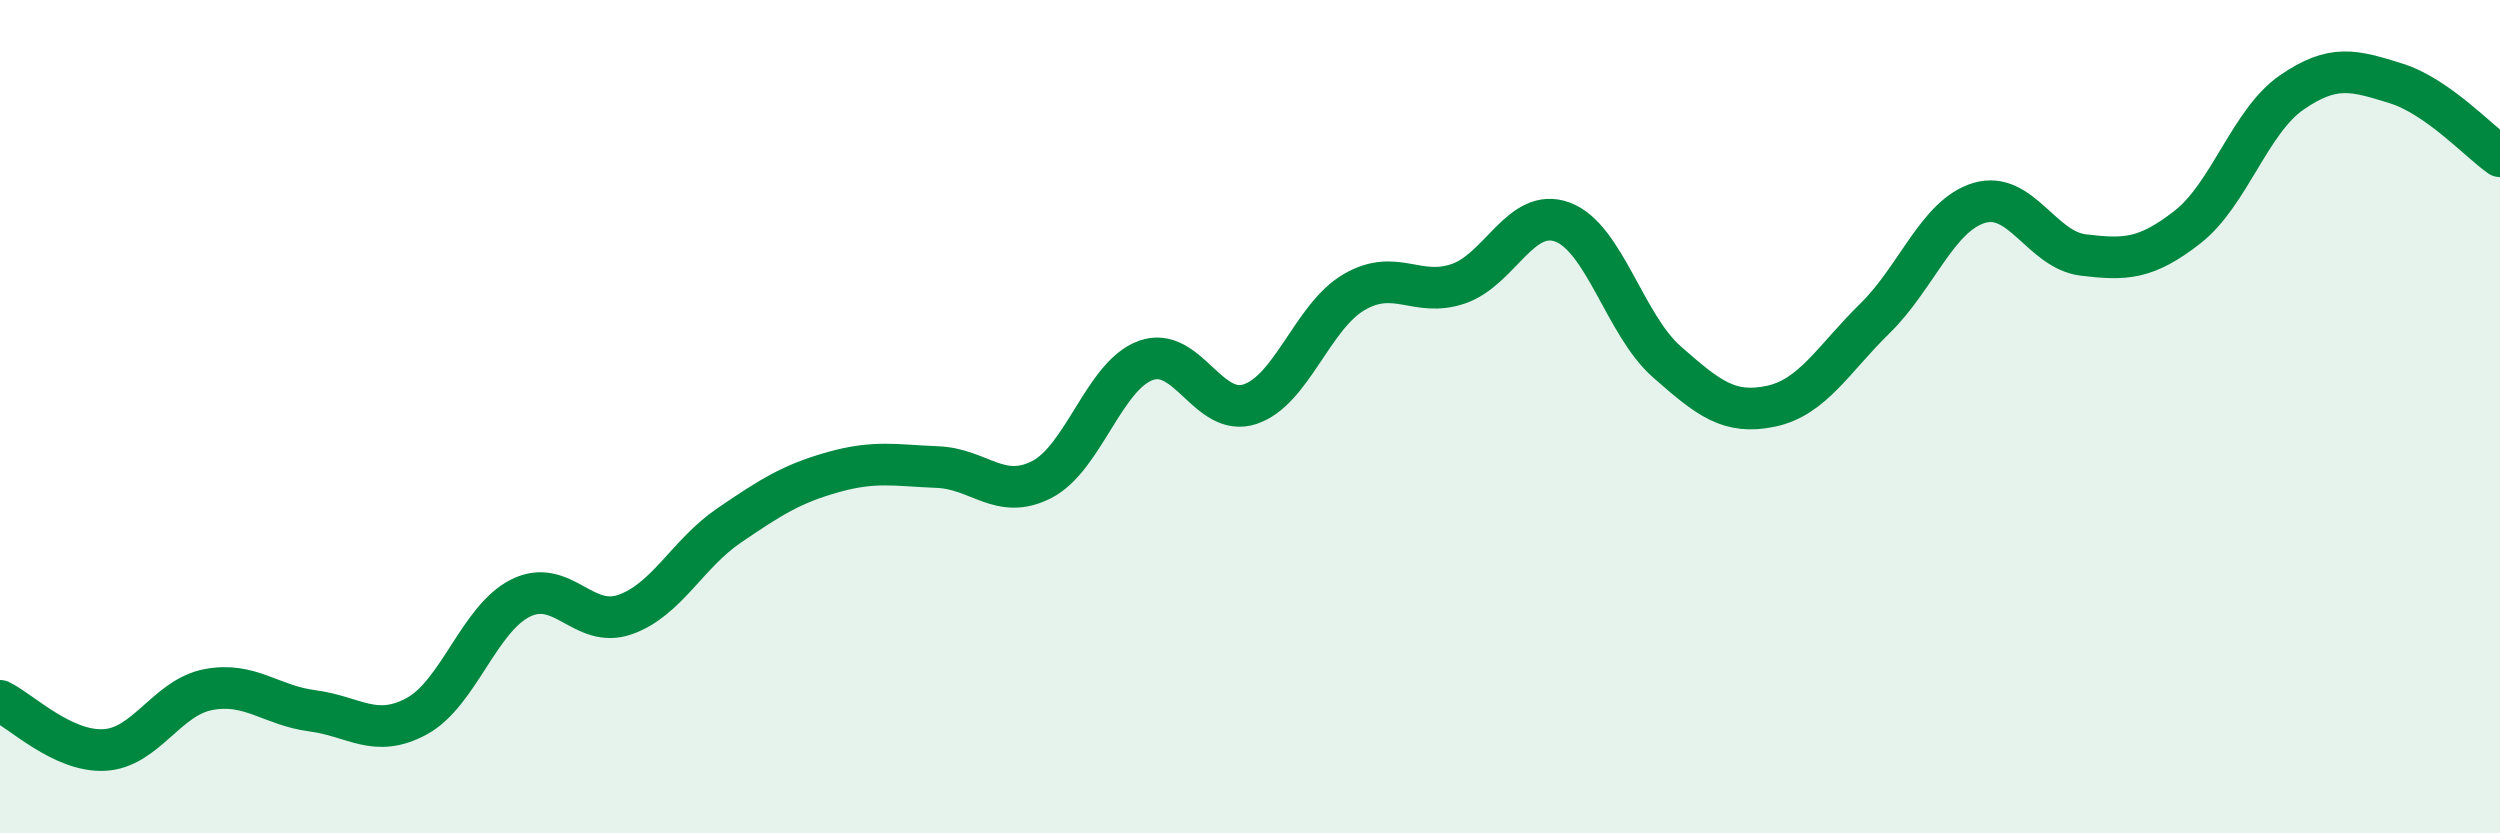
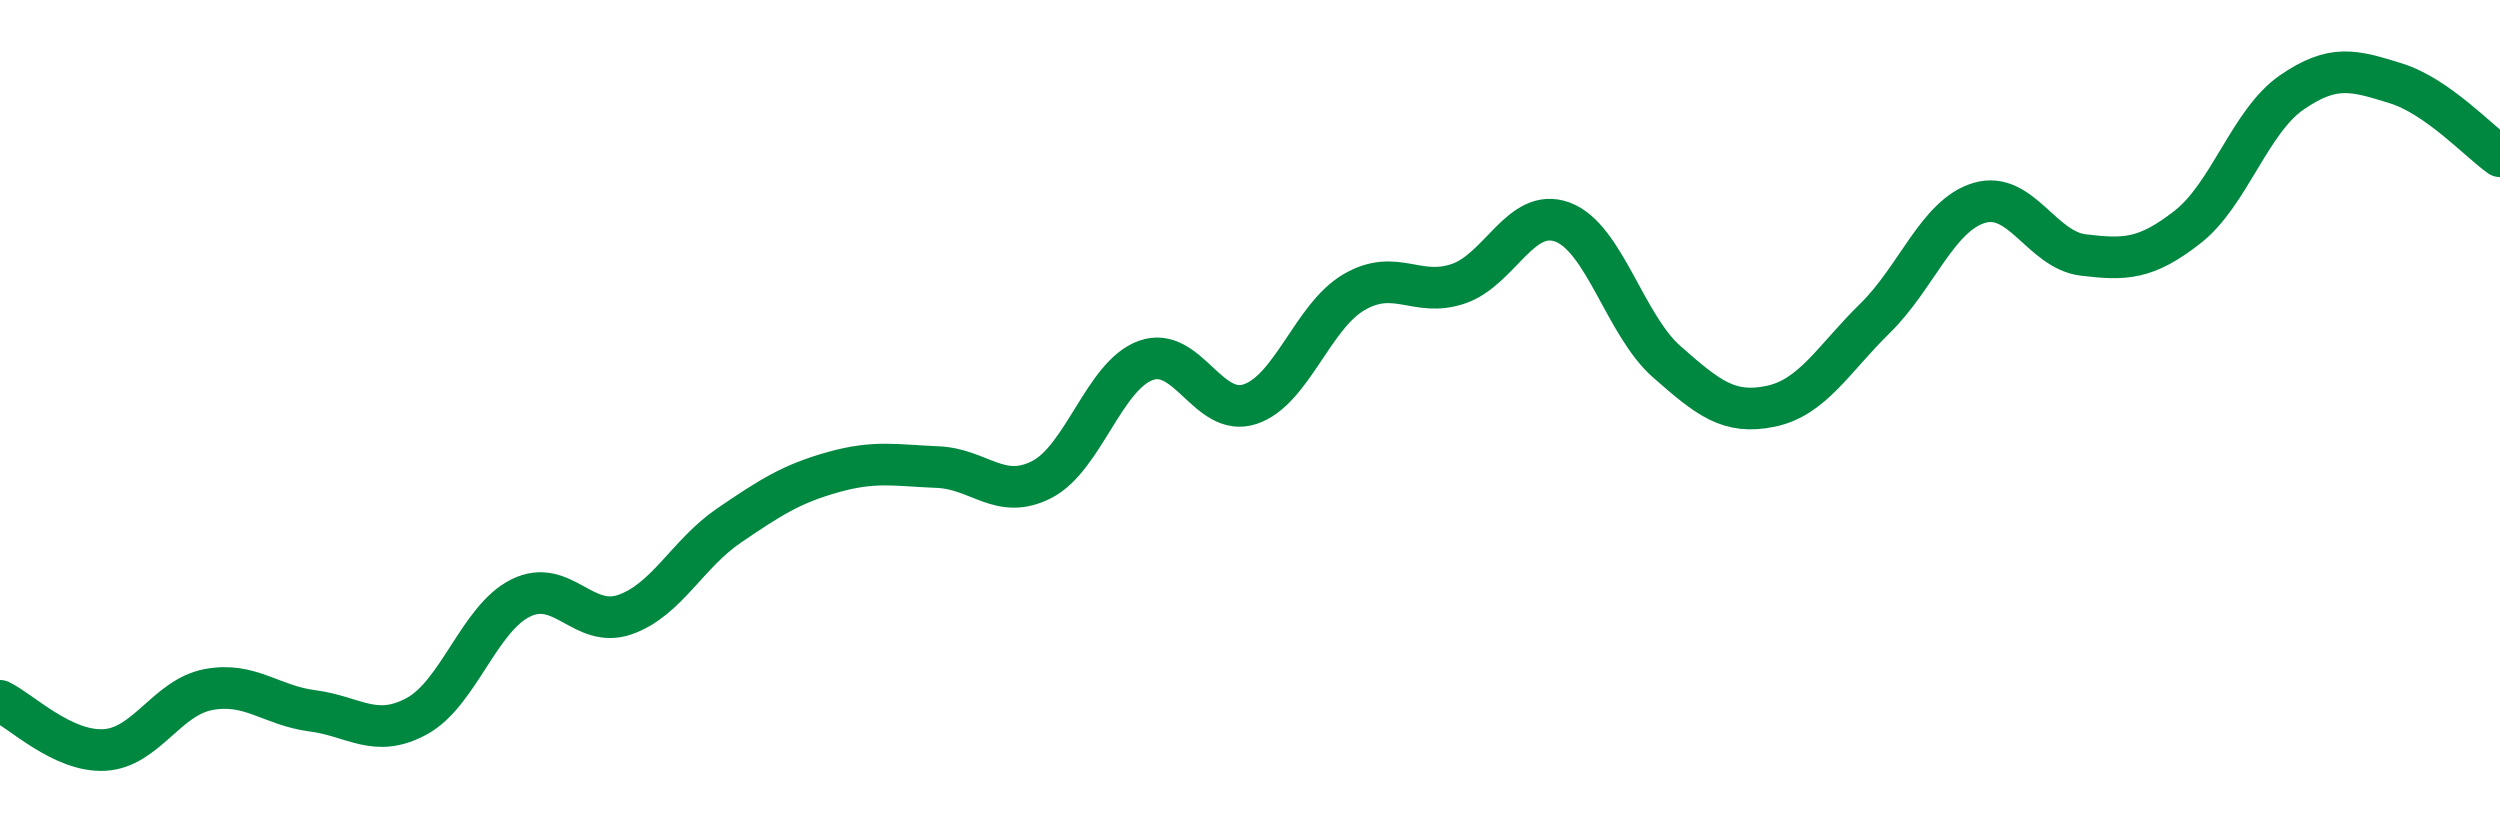
<svg xmlns="http://www.w3.org/2000/svg" width="60" height="20" viewBox="0 0 60 20">
-   <path d="M 0,16.82 C 0.5,17.06 1.5,18.05 2.5,18 C 3.5,17.95 4,16.74 5,16.55 C 6,16.36 6.5,16.93 7.5,17.06 C 8.5,17.19 9,17.73 10,17.19 C 11,16.65 11.5,14.84 12.5,14.35 C 13.5,13.86 14,15.1 15,14.75 C 16,14.4 16.5,13.29 17.5,12.61 C 18.5,11.93 19,11.61 20,11.33 C 21,11.05 21.5,11.17 22.5,11.21 C 23.5,11.25 24,12.02 25,11.51 C 26,11 26.5,9.01 27.5,8.65 C 28.5,8.29 29,10.03 30,9.7 C 31,9.37 31.5,7.59 32.5,7.01 C 33.5,6.43 34,7.15 35,6.81 C 36,6.47 36.5,4.96 37.5,5.33 C 38.5,5.7 39,7.8 40,8.68 C 41,9.56 41.5,9.96 42.5,9.75 C 43.5,9.54 44,8.62 45,7.64 C 46,6.66 46.5,5.17 47.5,4.87 C 48.5,4.57 49,6 50,6.12 C 51,6.24 51.5,6.23 52.5,5.45 C 53.5,4.67 54,2.91 55,2.22 C 56,1.53 56.5,1.69 57.5,2 C 58.5,2.31 59.5,3.4 60,3.75L60 20L0 20Z" fill="#008740" opacity="0.1" stroke-linecap="round" stroke-linejoin="round" />
  <path d="M 0,16.82 C 0.5,17.06 1.5,18.05 2.5,18 C 3.5,17.95 4,16.74 5,16.55 C 6,16.36 6.5,16.93 7.5,17.06 C 8.5,17.19 9,17.73 10,17.19 C 11,16.65 11.5,14.84 12.5,14.35 C 13.5,13.86 14,15.1 15,14.75 C 16,14.4 16.5,13.29 17.5,12.61 C 18.5,11.93 19,11.61 20,11.33 C 21,11.05 21.5,11.17 22.5,11.21 C 23.5,11.25 24,12.02 25,11.51 C 26,11 26.5,9.01 27.5,8.65 C 28.5,8.29 29,10.03 30,9.7 C 31,9.37 31.5,7.59 32.5,7.01 C 33.5,6.43 34,7.15 35,6.81 C 36,6.47 36.5,4.96 37.5,5.33 C 38.5,5.7 39,7.8 40,8.68 C 41,9.56 41.5,9.96 42.5,9.75 C 43.5,9.54 44,8.62 45,7.64 C 46,6.66 46.5,5.17 47.5,4.87 C 48.5,4.57 49,6 50,6.12 C 51,6.24 51.5,6.23 52.5,5.45 C 53.5,4.67 54,2.91 55,2.22 C 56,1.53 56.5,1.69 57.5,2 C 58.5,2.31 59.5,3.4 60,3.75" stroke="#008740" stroke-width="1" fill="none" stroke-linecap="round" stroke-linejoin="round" />
</svg>